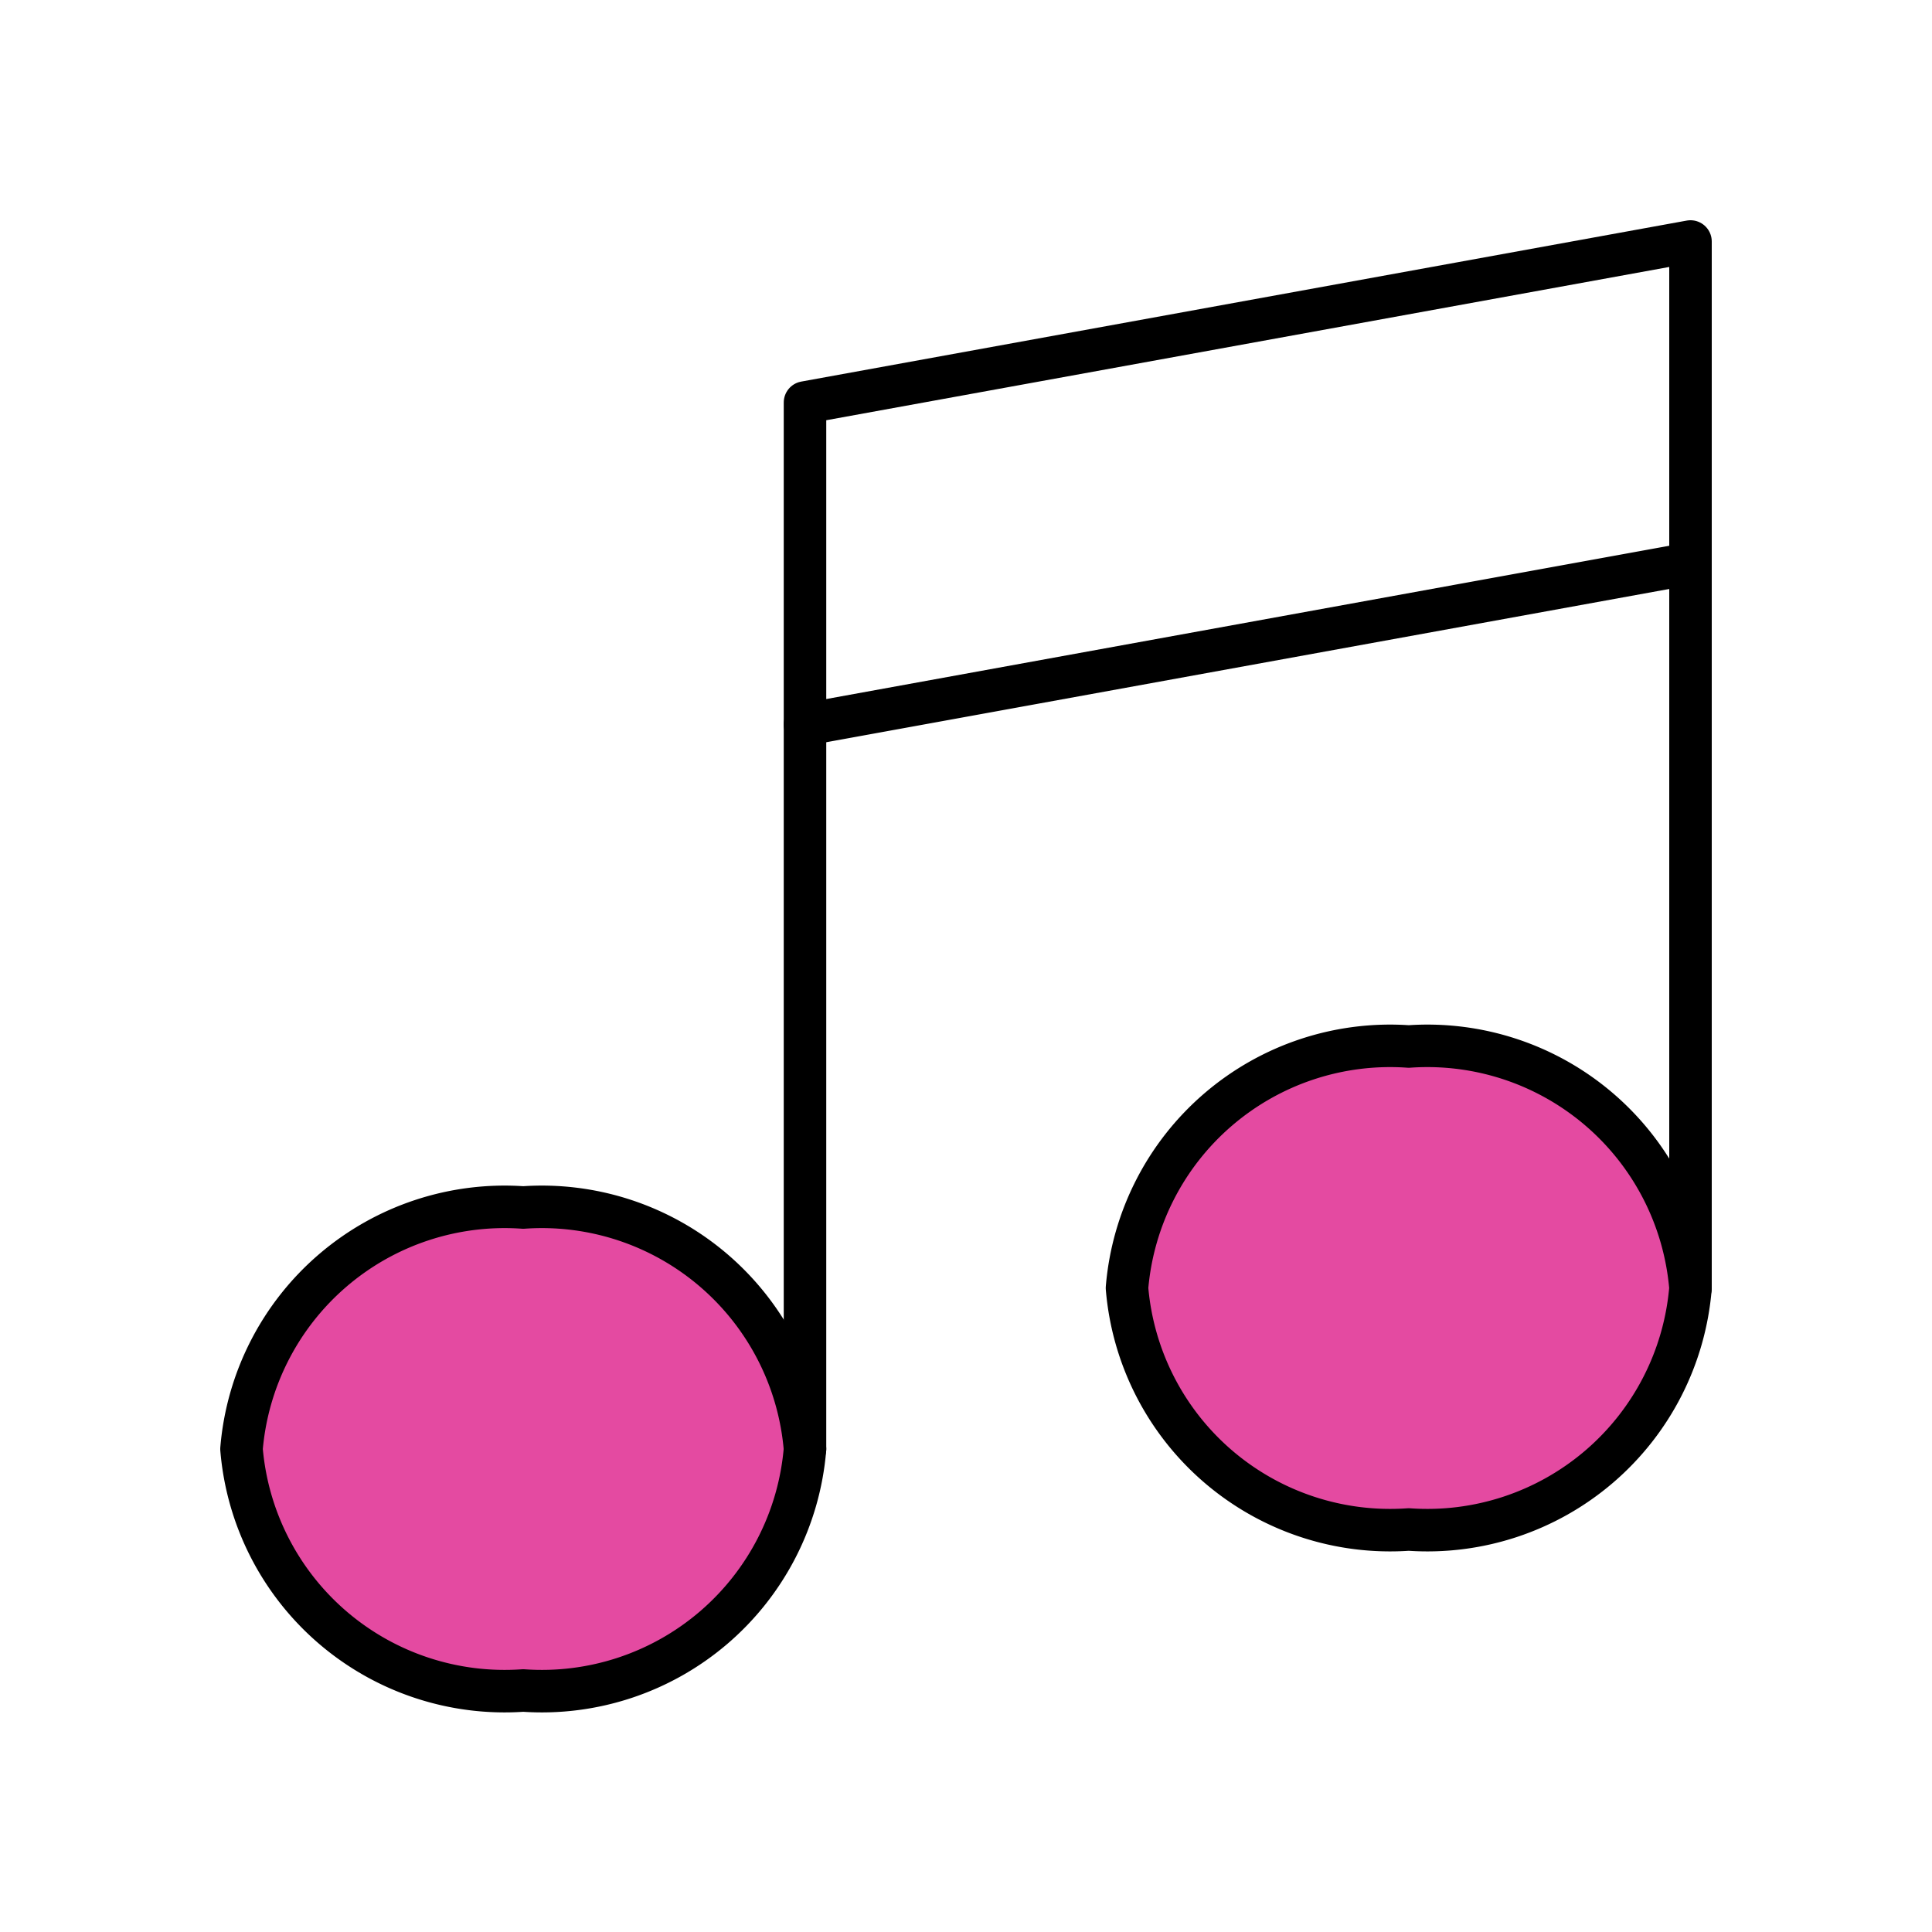
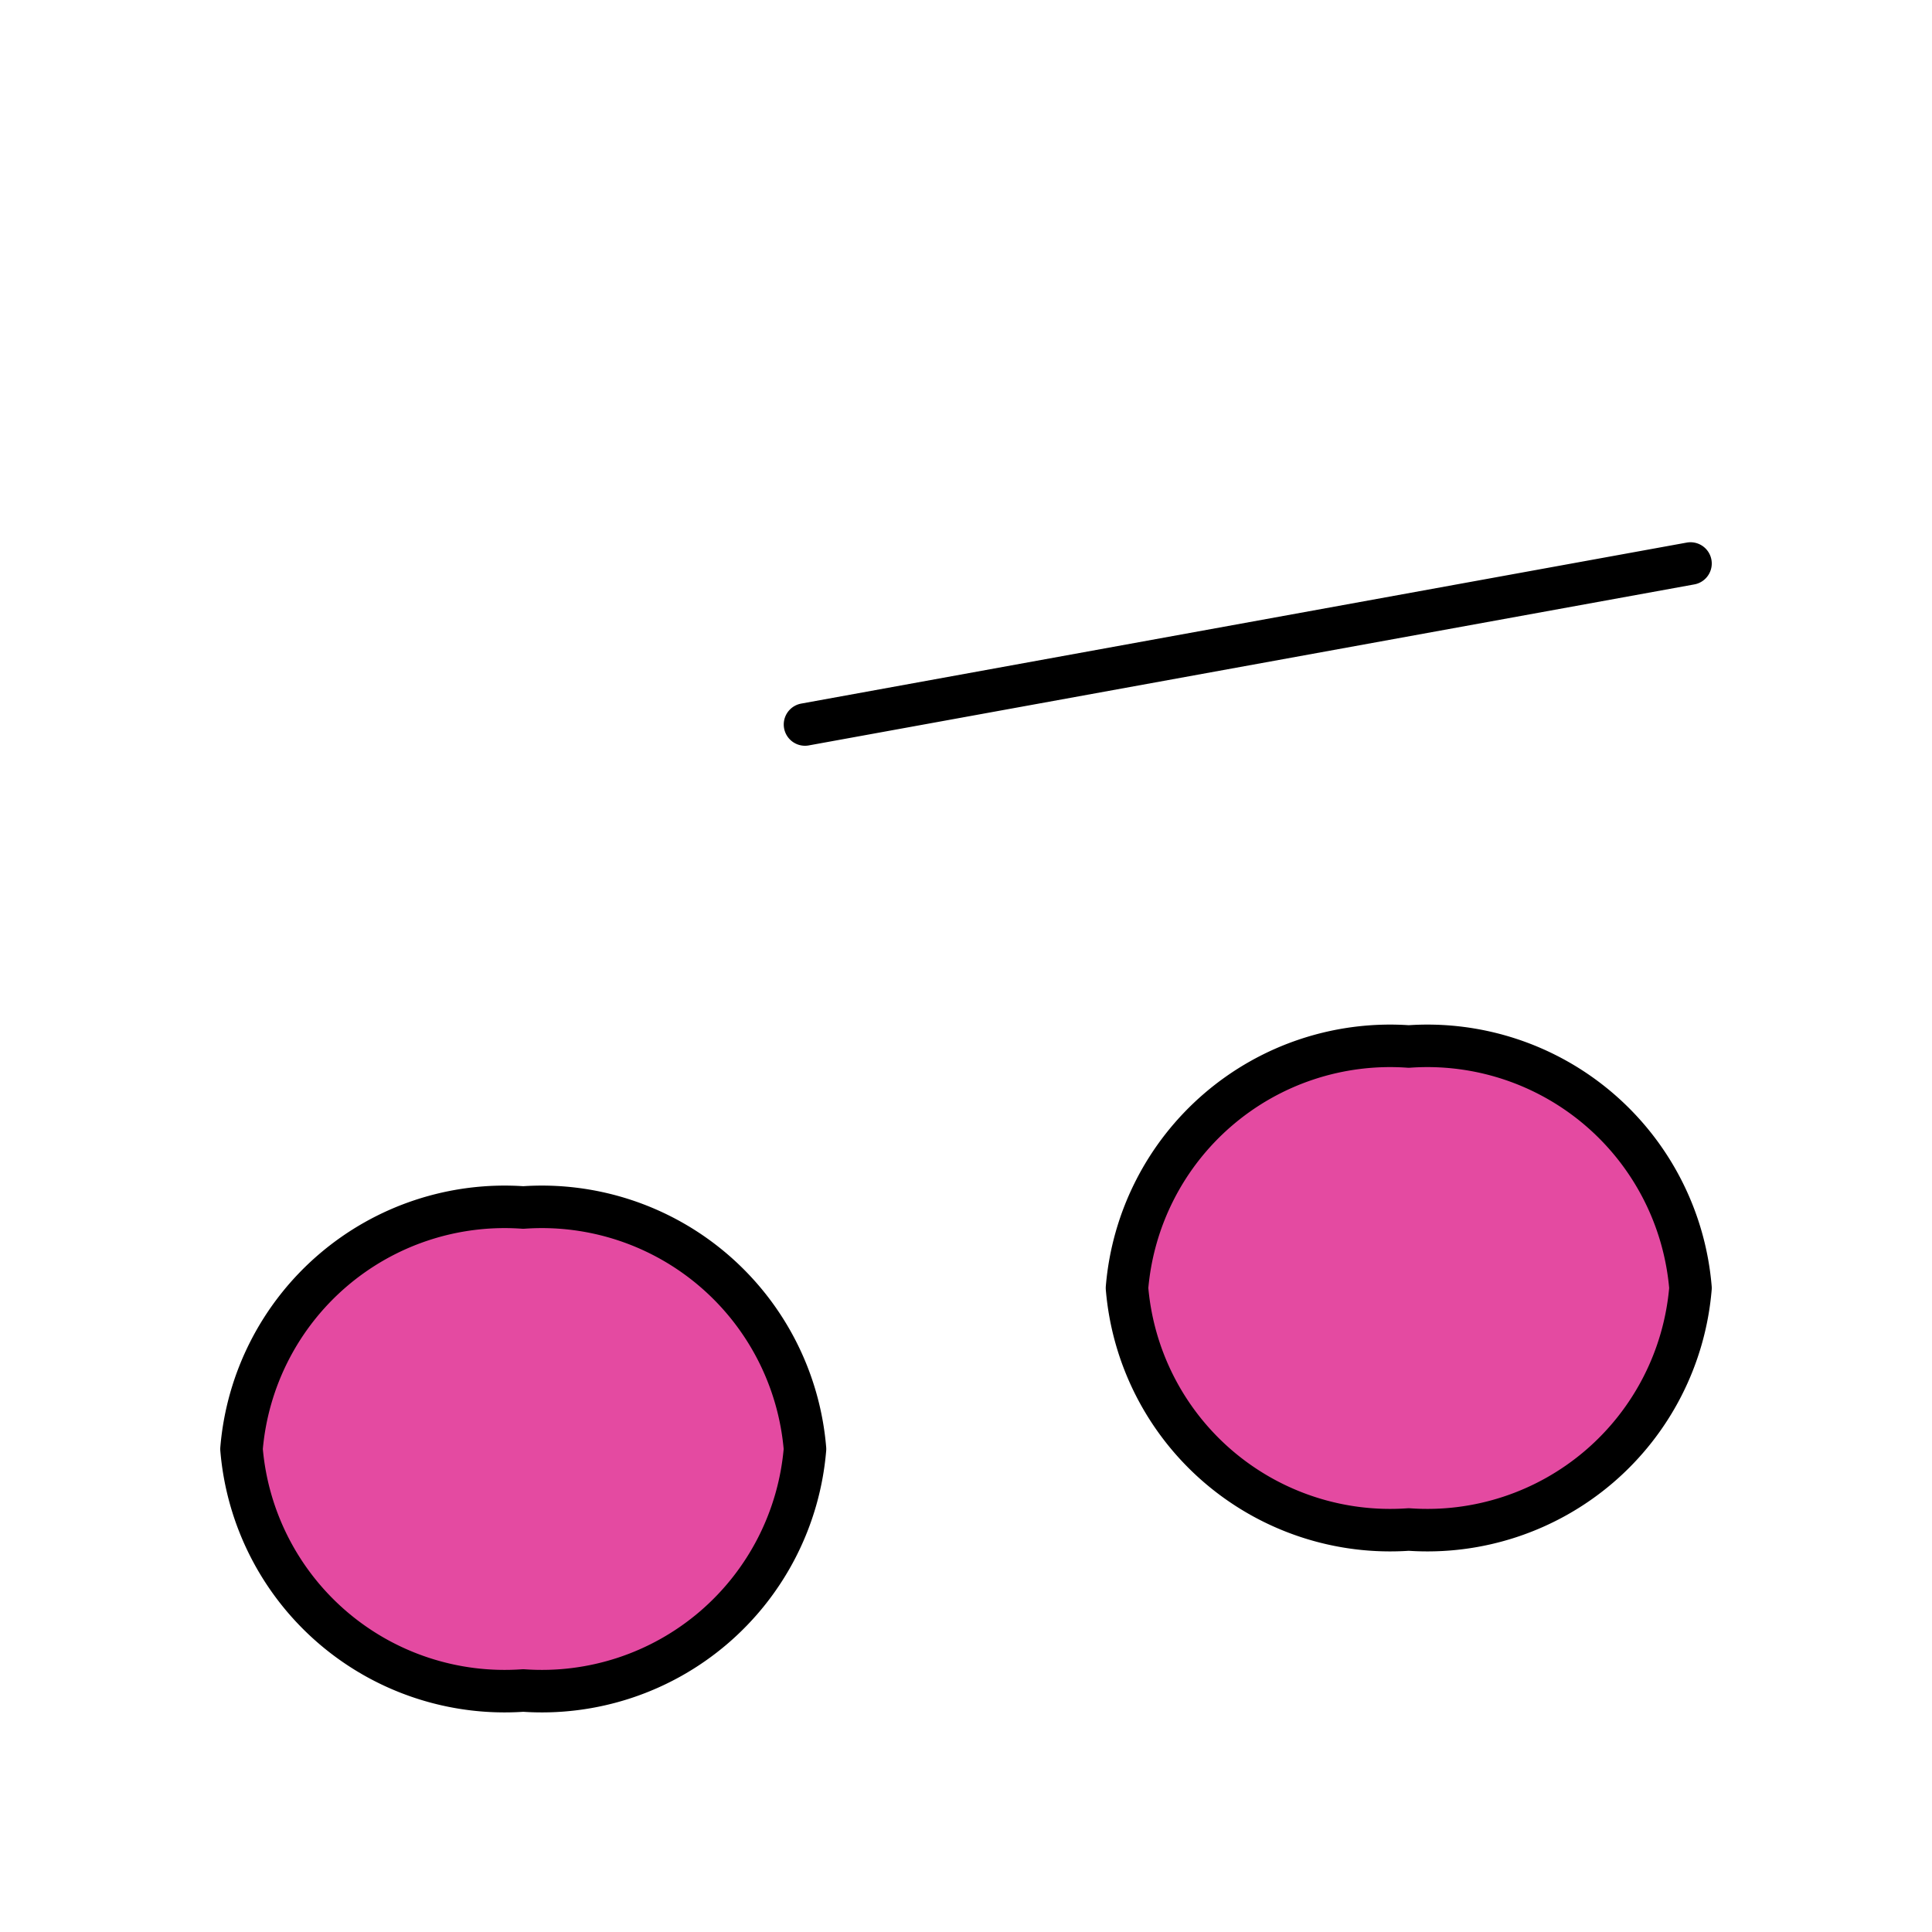
<svg xmlns="http://www.w3.org/2000/svg" fill="#000000" width="800px" height="800px" viewBox="0 0 24 24" id="music-2" data-name="Flat Line" class="icon flat-line">
  <g id="SVGRepo_bgCarrier" stroke-width="0" />
  <g id="SVGRepo_tracerCarrier" stroke-linecap="round" stroke-linejoin="round" />
  <g id="SVGRepo_iconCarrier">
    <path id="secondary" d="M10,18a3.28,3.28,0,0,1-3.5,3A3.28,3.28,0,0,1,3,18a3.28,3.28,0,0,1,3.5-3A3.28,3.28,0,0,1,10,18Zm7.5-5A3.28,3.28,0,0,0,14,16a3.28,3.28,0,0,0,3.5,3A3.28,3.28,0,0,0,21,16,3.28,3.28,0,0,0,17.5,13Z" style="fill: #e44aa1; stroke-width:0.528;" />
-     <polyline id="primary" points="10 18 10 5 21 3 21 16" style="fill: none; stroke: #000000; stroke-linecap: round; stroke-linejoin: round; stroke-width:0.528;" />
    <path id="primary-2" data-name="primary" d="M21,7,10,9M6.5,15A3.28,3.28,0,0,0,3,18a3.28,3.28,0,0,0,3.5,3A3.28,3.28,0,0,0,10,18,3.28,3.28,0,0,0,6.5,15Zm11-2A3.28,3.28,0,0,0,14,16a3.28,3.28,0,0,0,3.5,3A3.28,3.28,0,0,0,21,16,3.28,3.28,0,0,0,17.5,13Z" style="fill: none; stroke: #000000; stroke-linecap: round; stroke-linejoin: round; stroke-width:0.528;" />
  </g>
</svg>